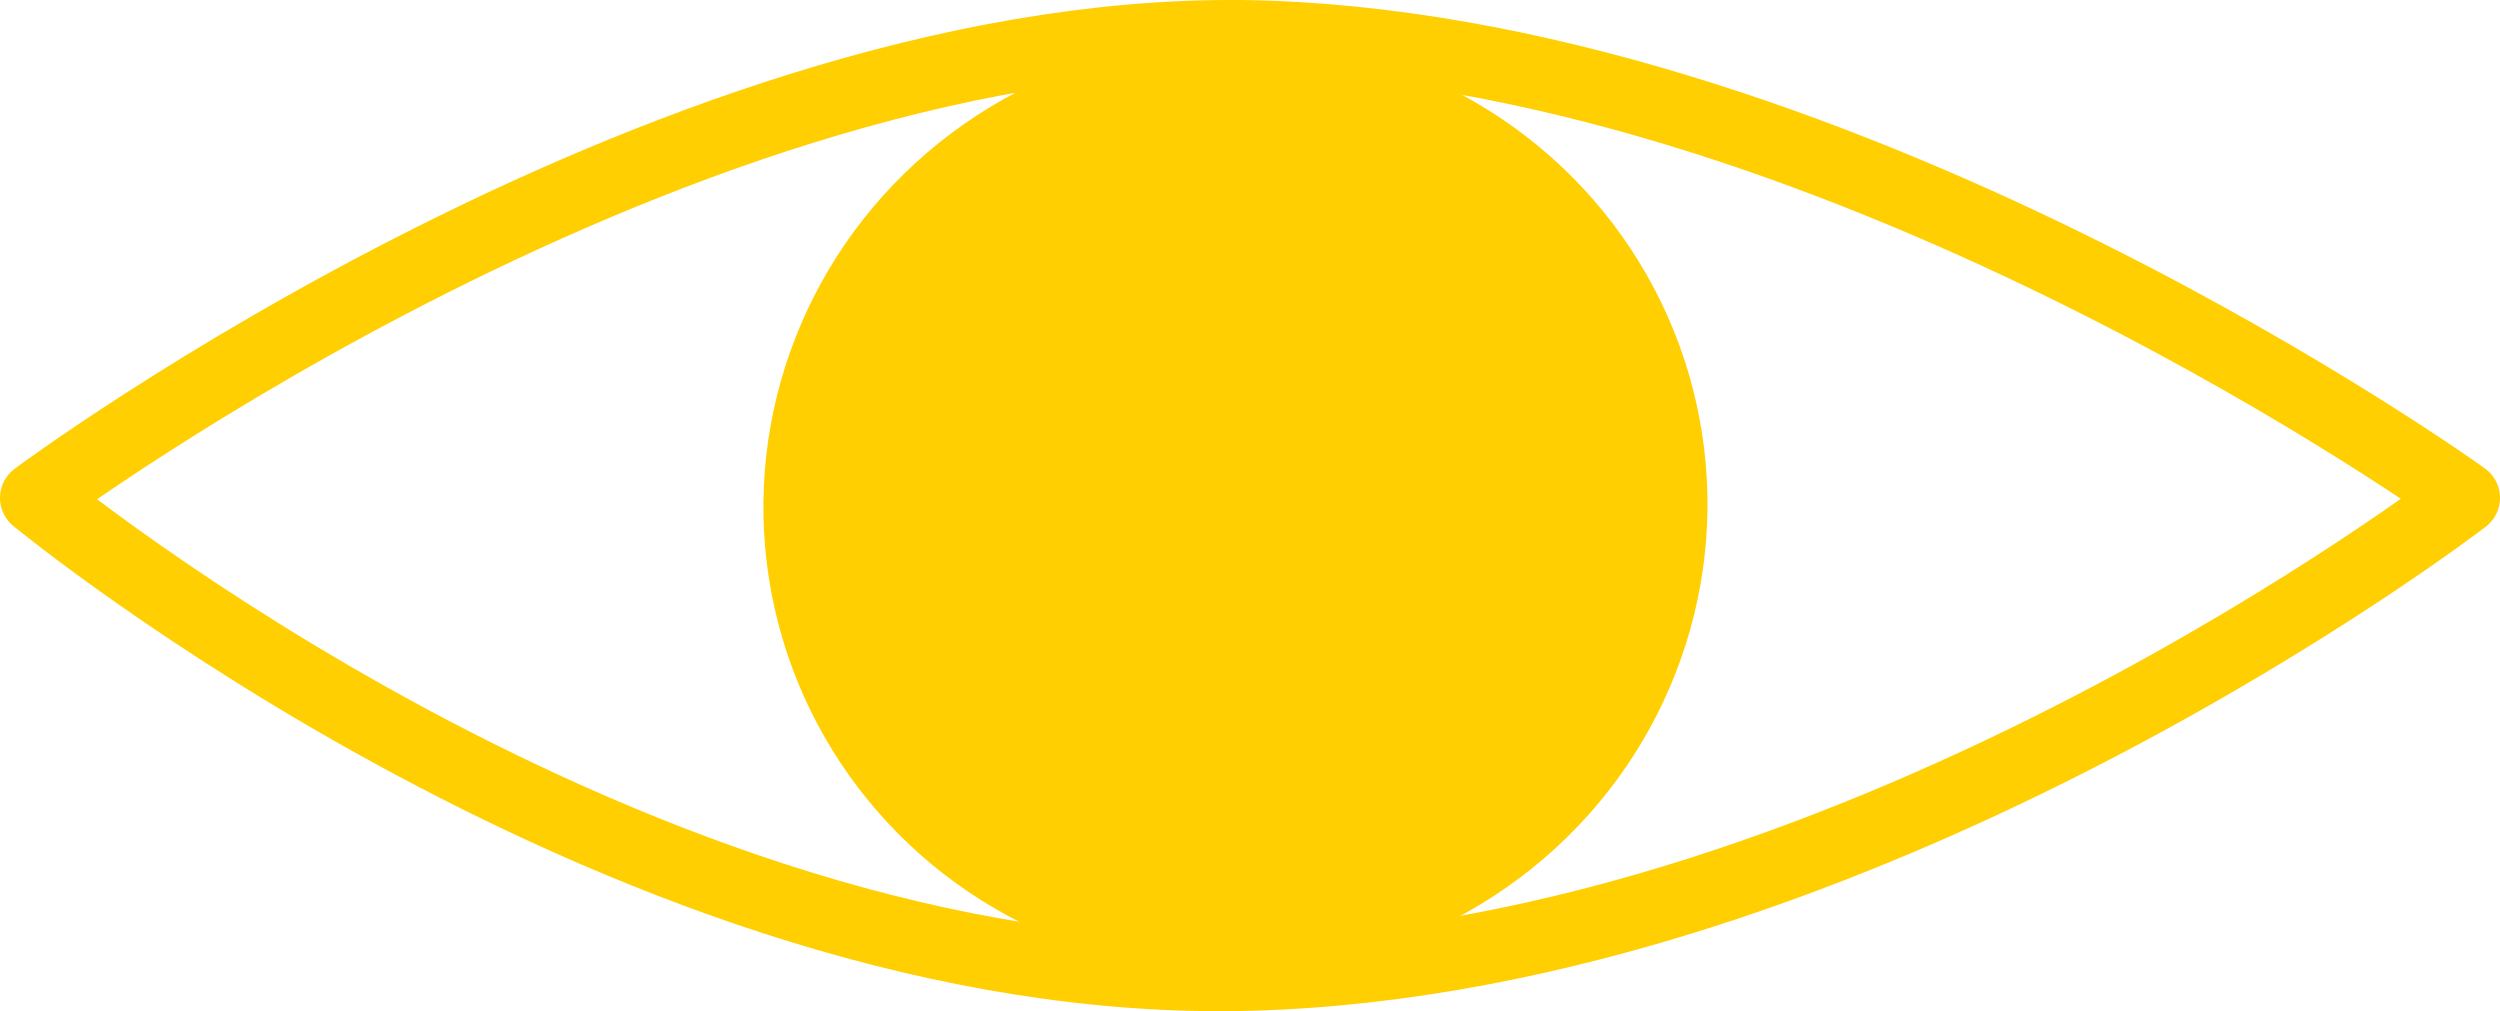
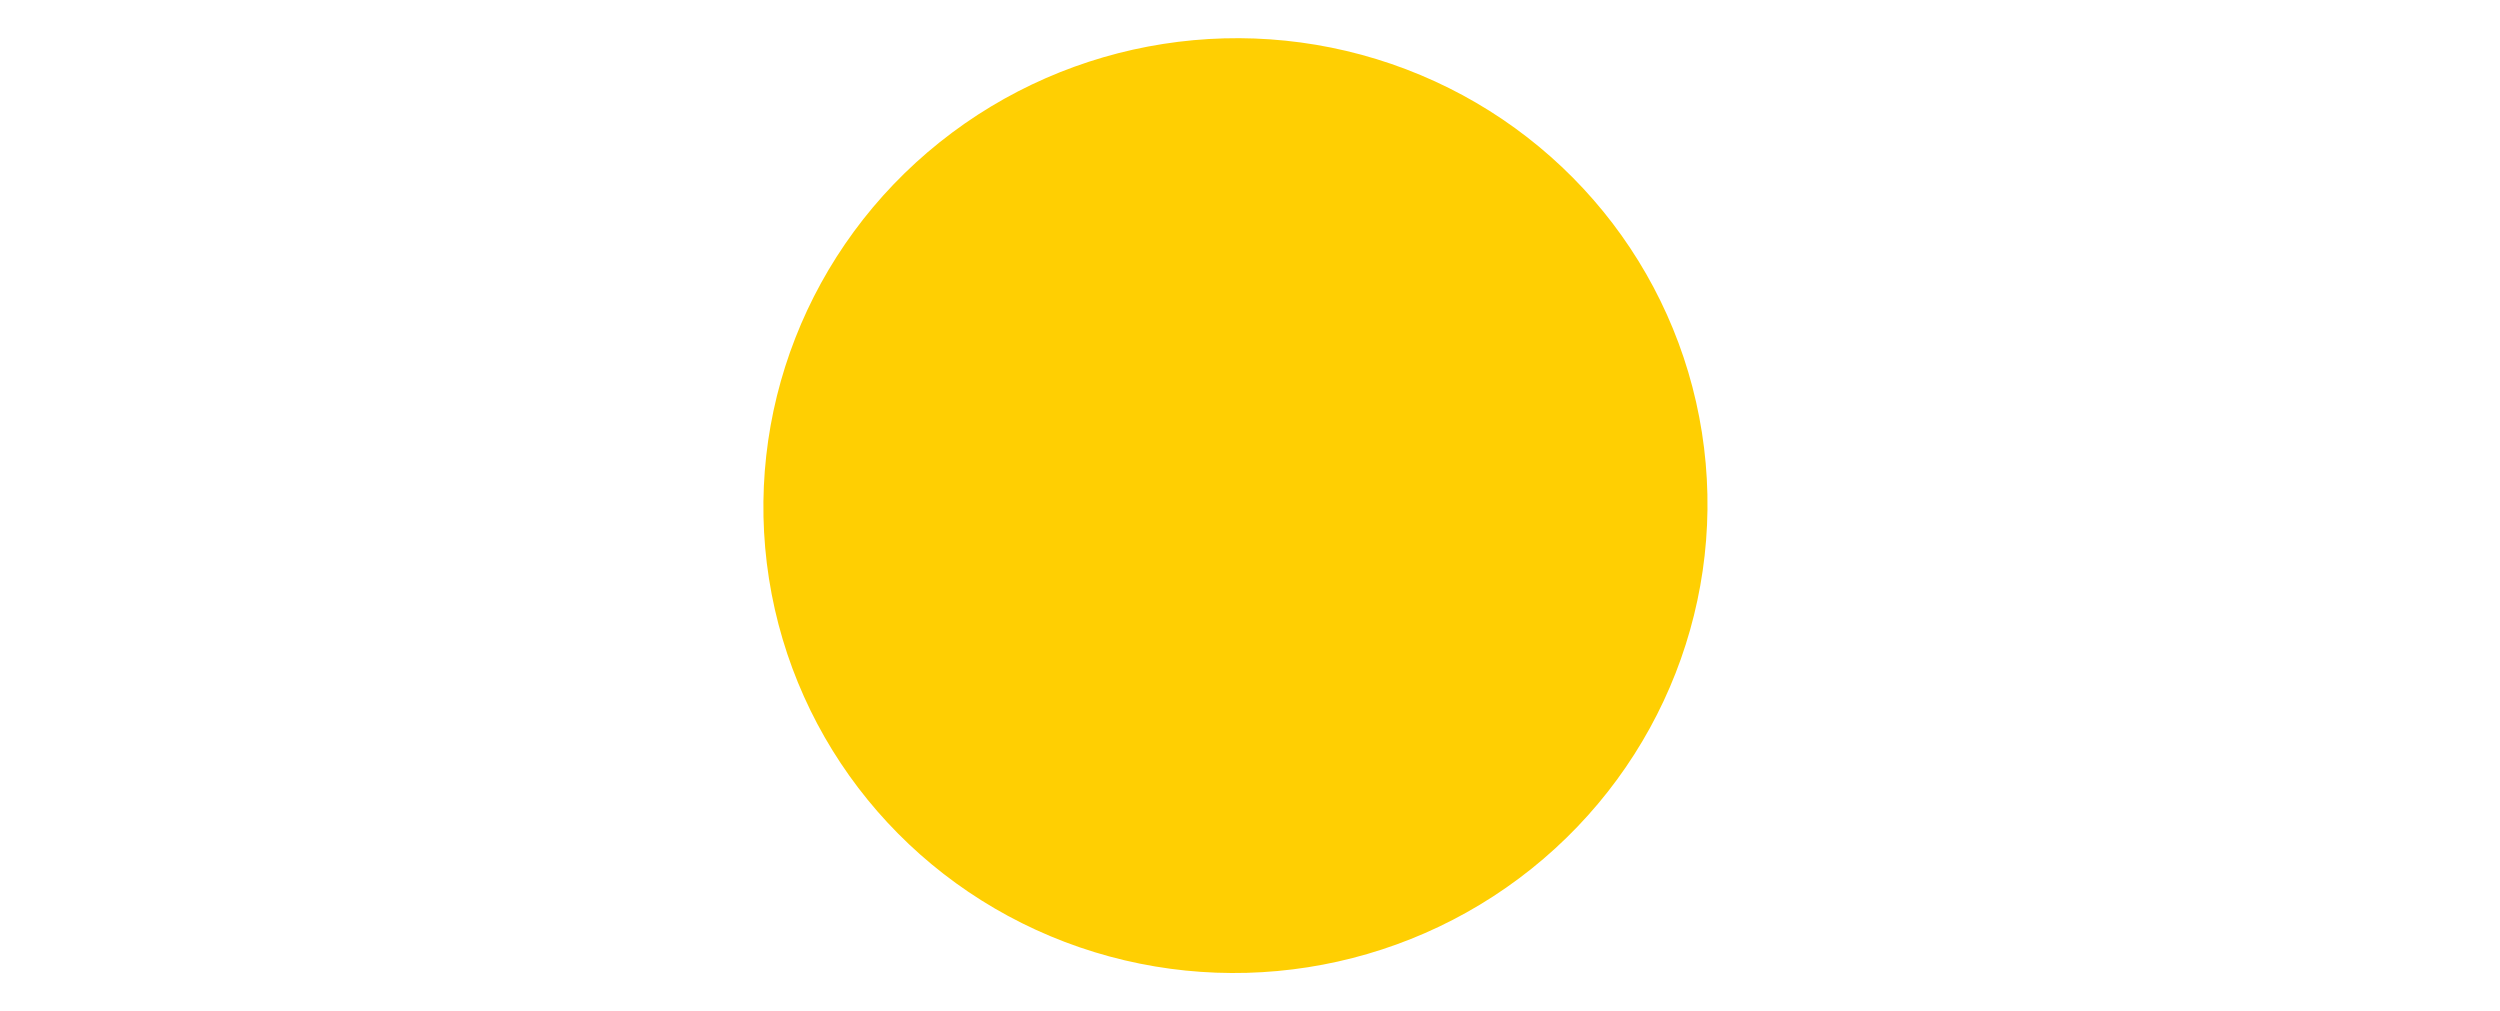
<svg xmlns="http://www.w3.org/2000/svg" viewBox="0 0 482.3 195.09">
  <defs>
    <style>.cls-1{fill:#ffcf02;}.cls-2{fill:none;stroke:#ffcf02;stroke-linecap:round;stroke-linejoin:round;stroke-width:14px;}</style>
  </defs>
  <g id="Calque_2" data-name="Calque 2">
    <g id="Calque_1-2" data-name="Calque 1">
      <ellipse class="cls-1" cx="238.34" cy="97.55" rx="91.09" ry="90.15" transform="translate(-12.22 38.04) rotate(-8.9)" />
-       <path class="cls-2" d="M7,96.05S131.87,3,244.82,7.13,475.3,96.05,475.3,96.05,360,184.8,241.15,188,7,96.05,7,96.05Z" />
    </g>
  </g>
</svg>